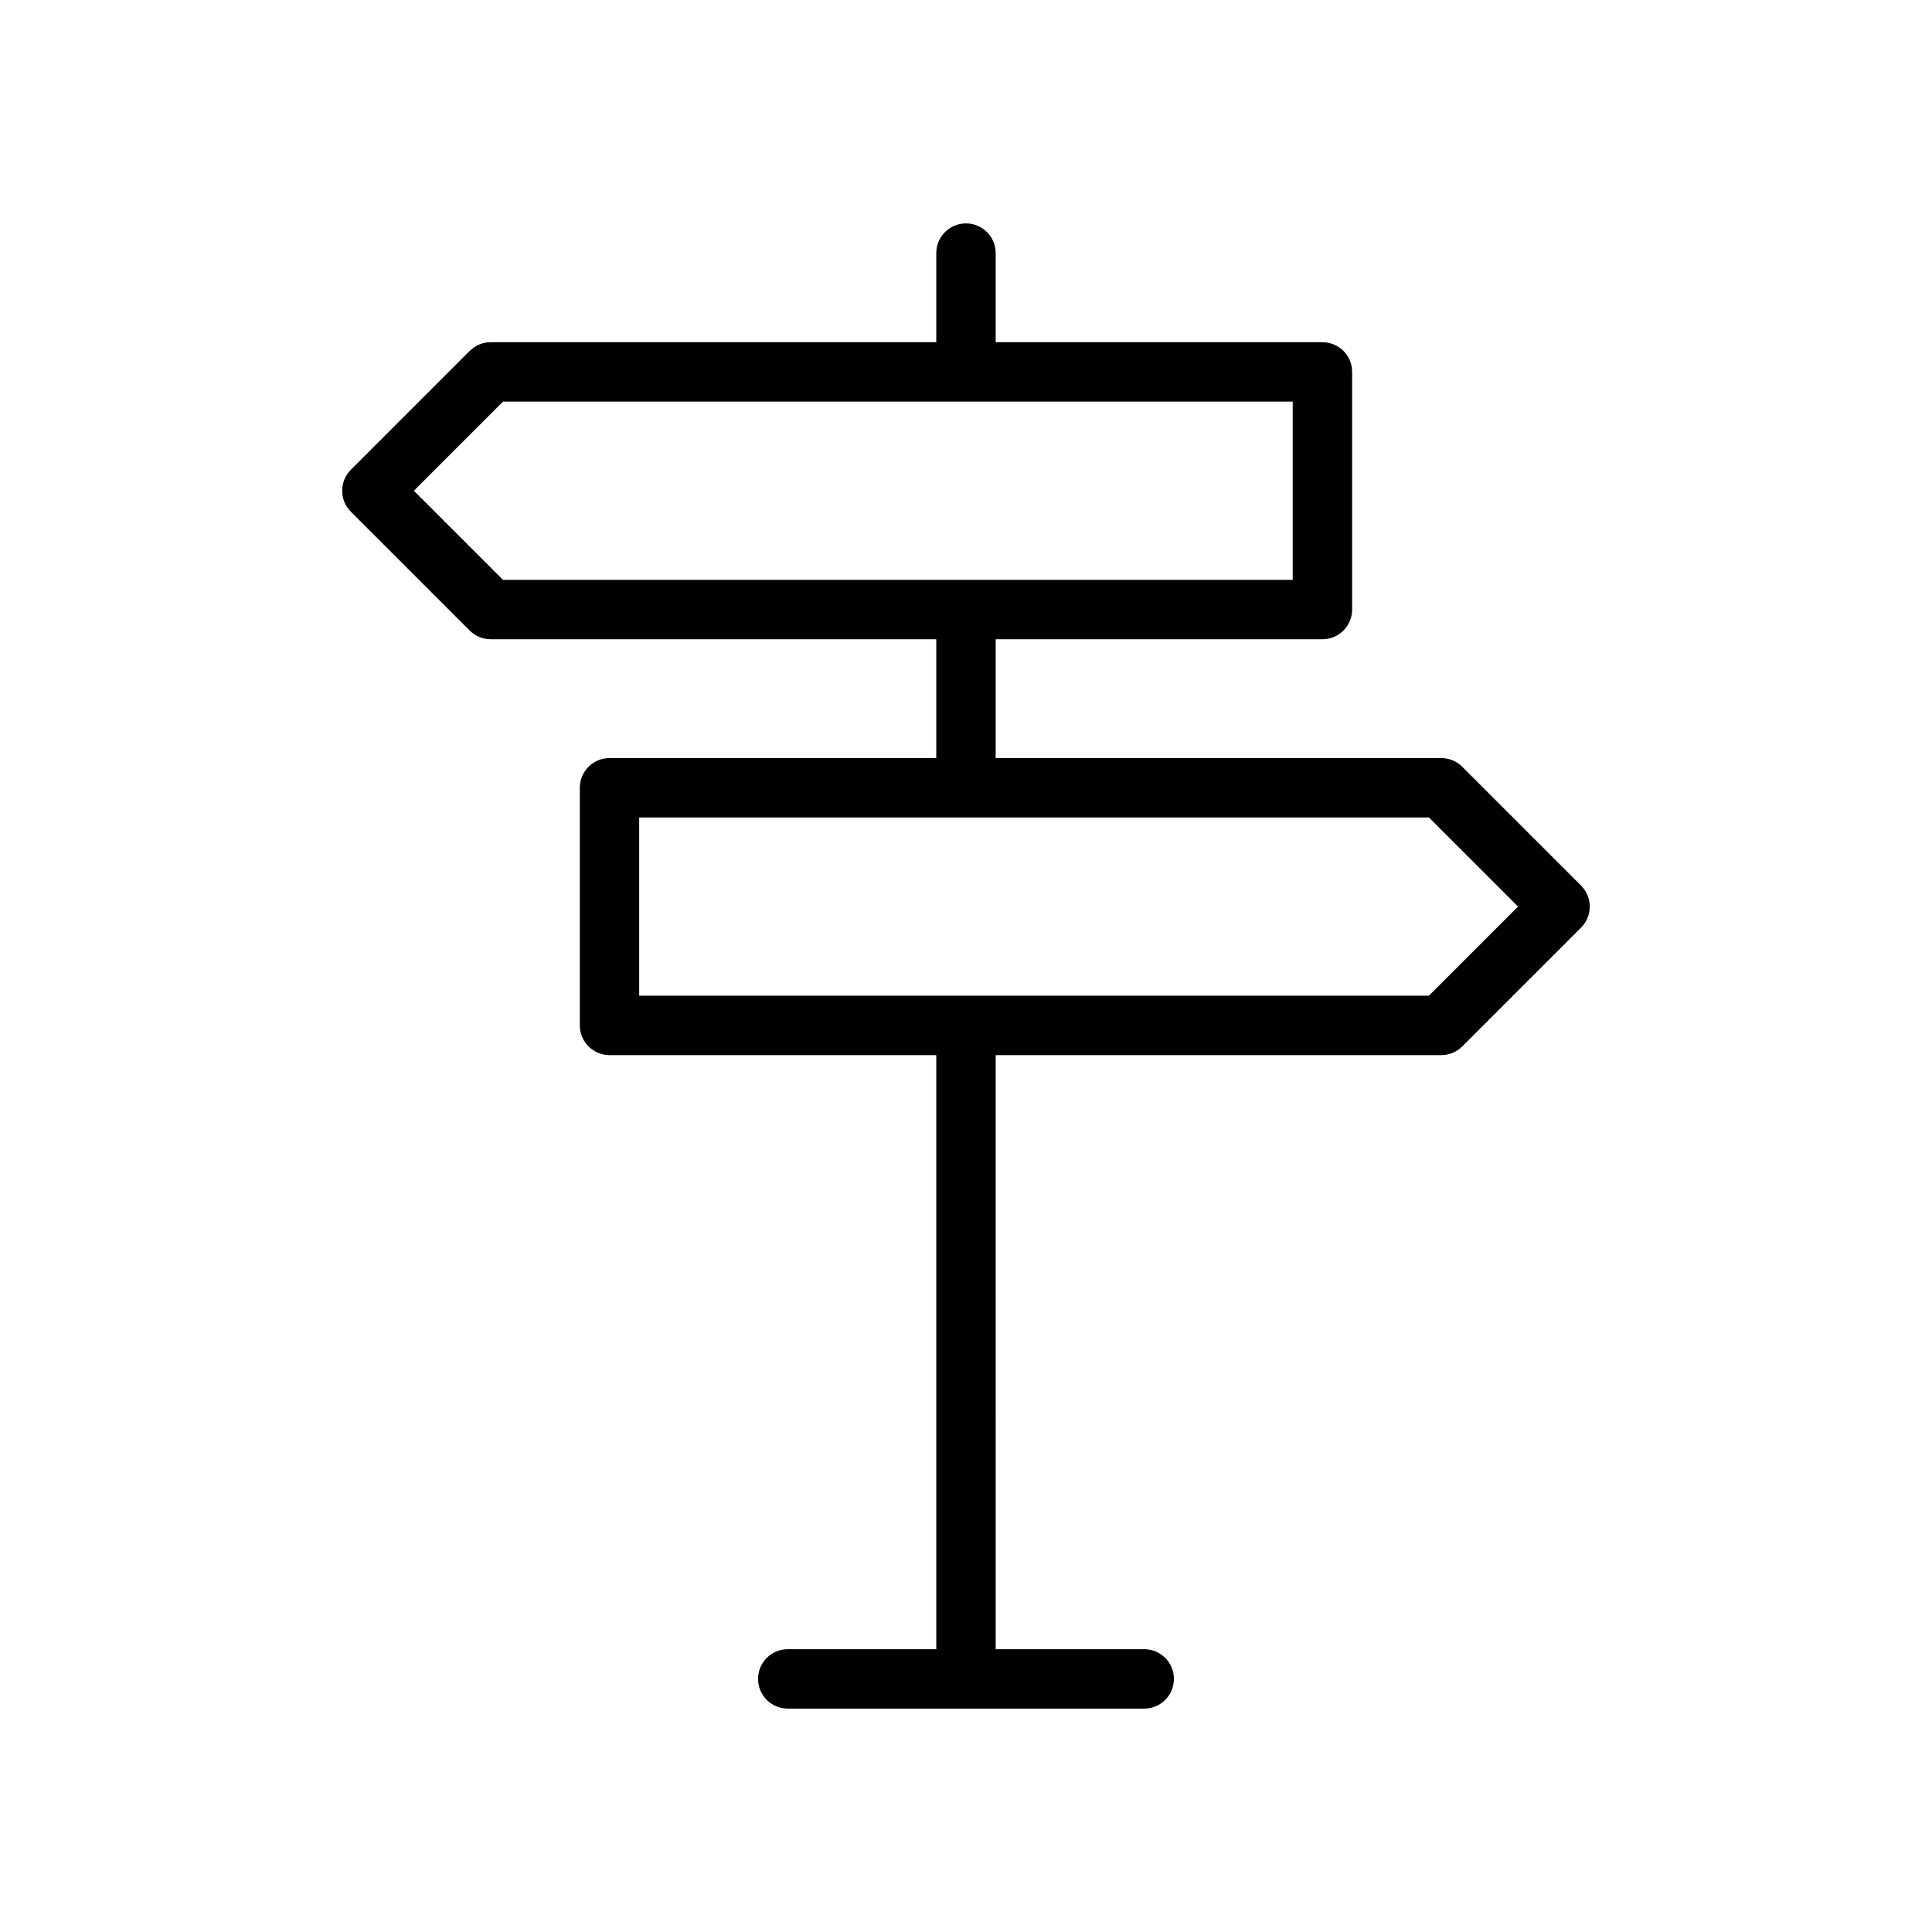
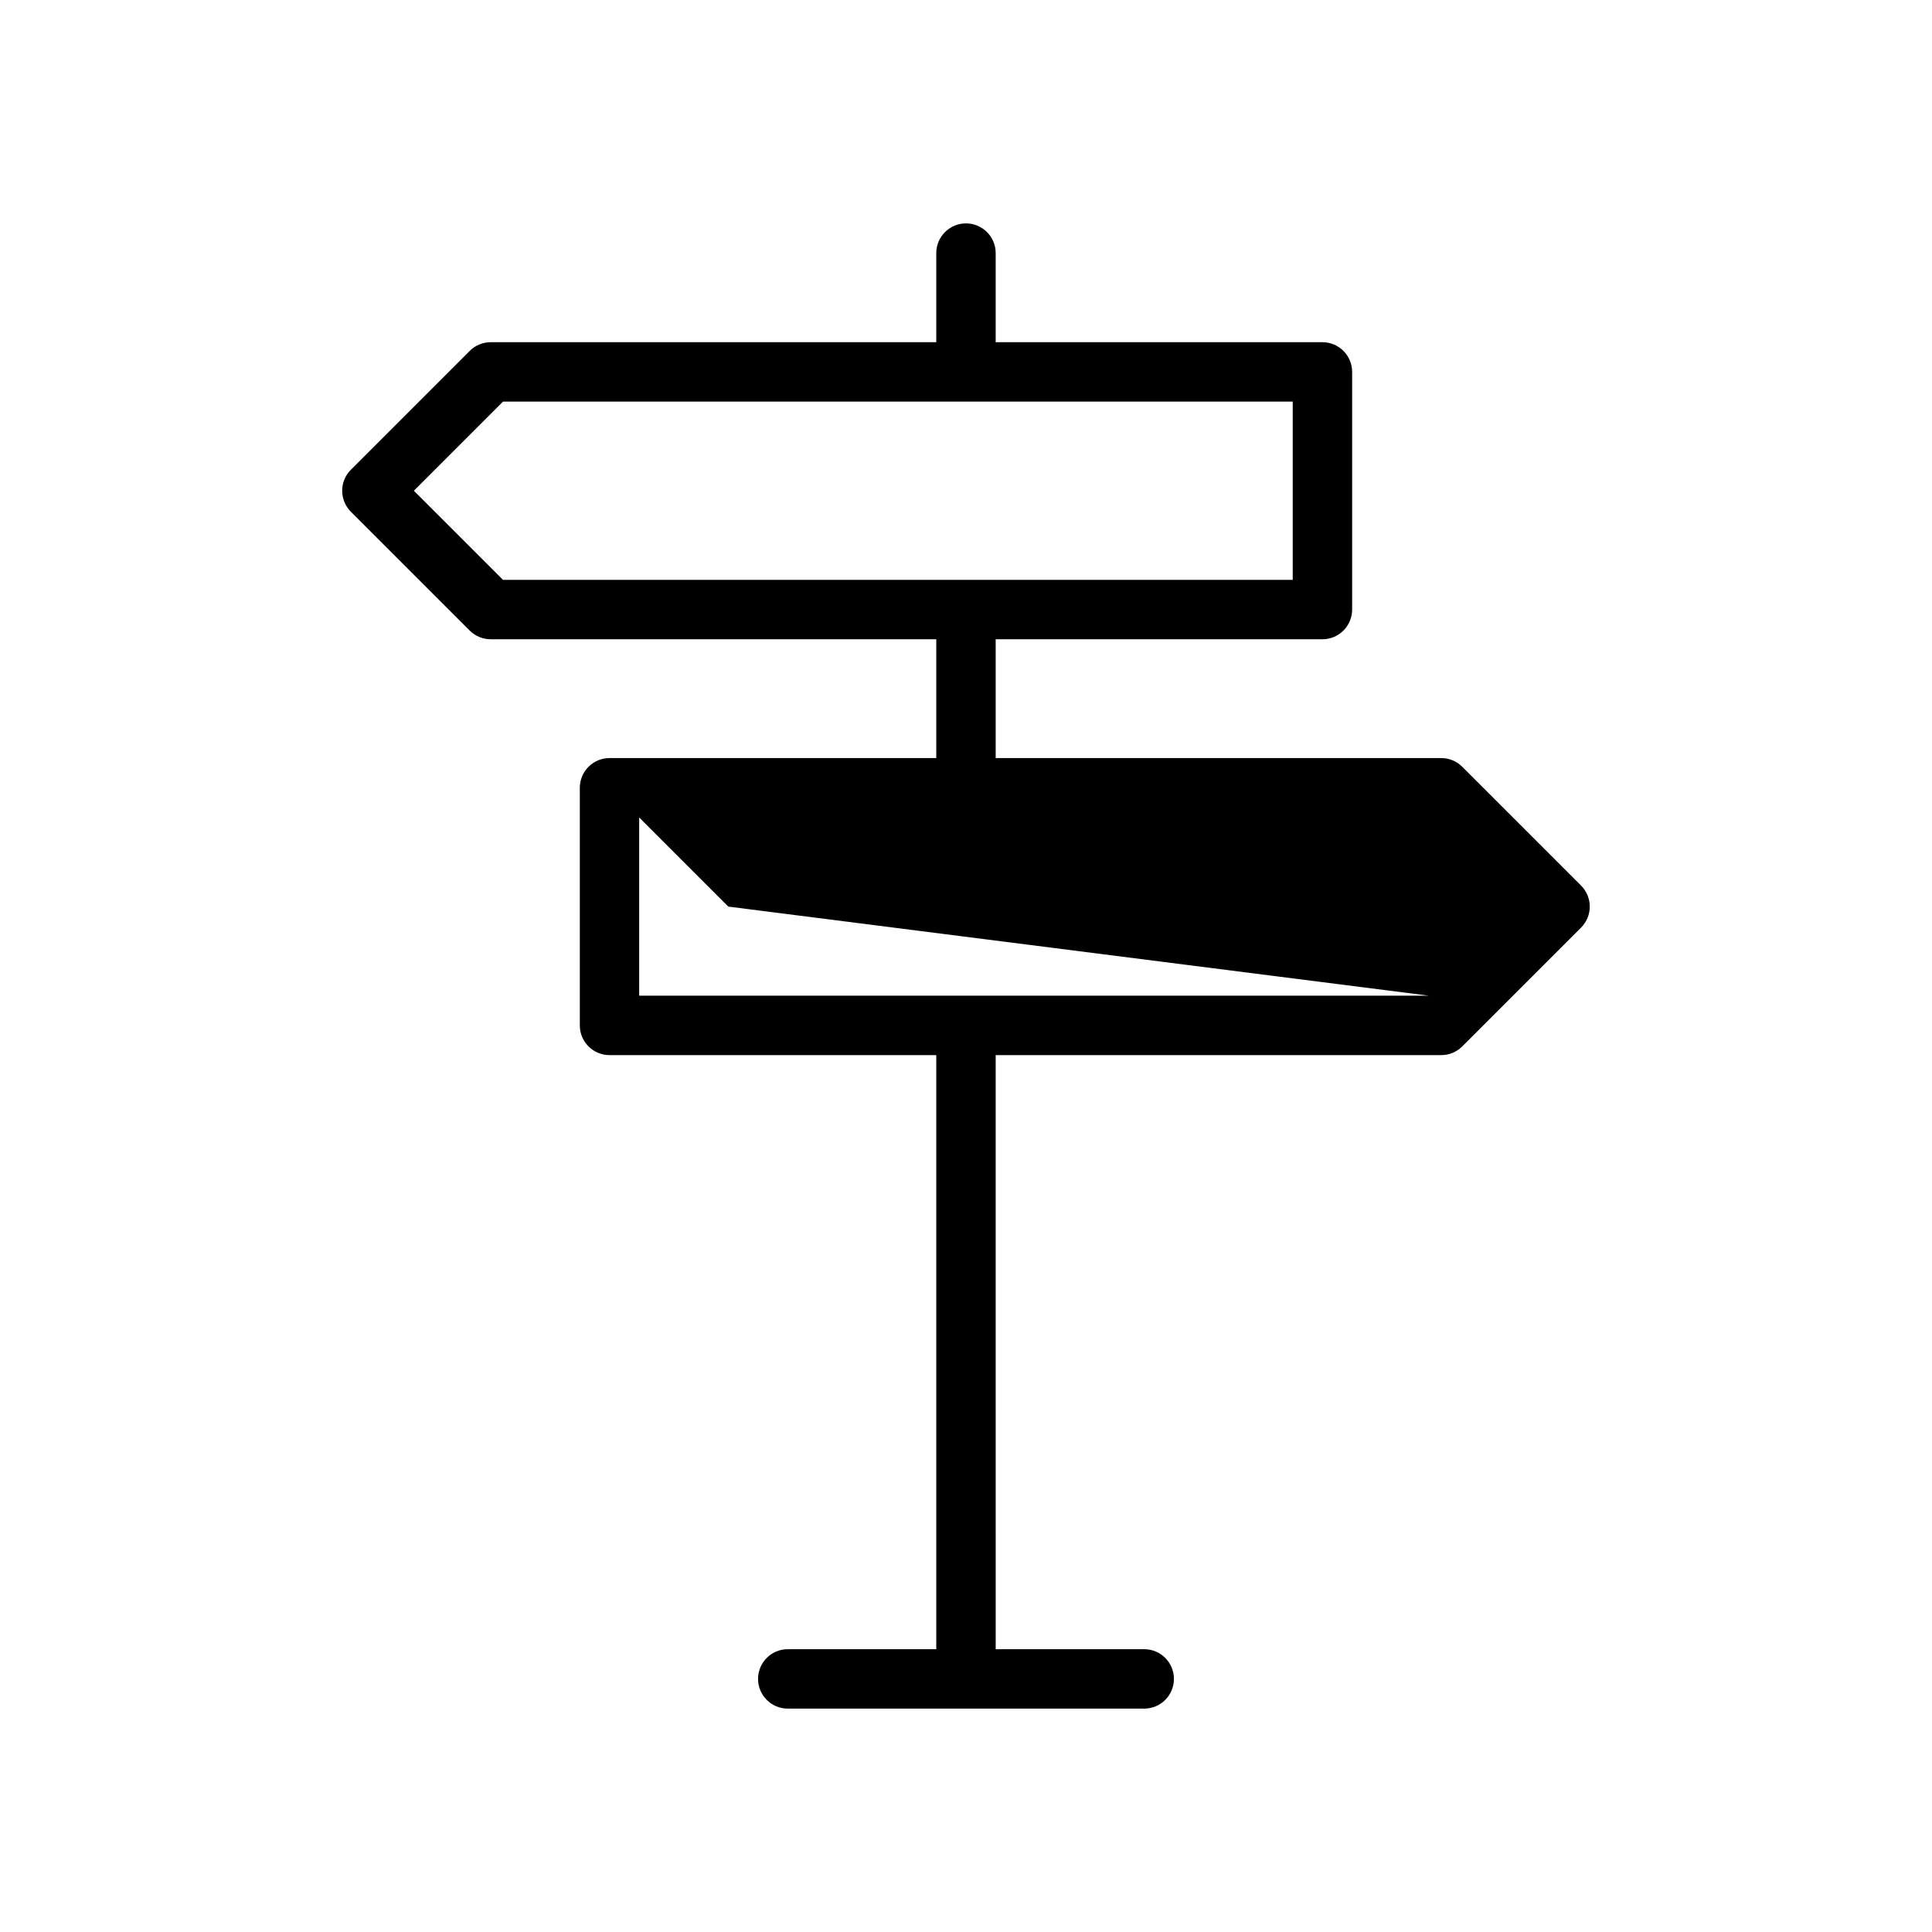
<svg xmlns="http://www.w3.org/2000/svg" fill="#000000" width="800px" height="800px" version="1.1" viewBox="144 144 512 512">
-   <path d="m563 378.69-31.488-31.488c-1.473-1.477-3.473-2.305-5.566-2.305h-118.08v-31.488h86.594c4.352 0 7.871-3.527 7.871-7.871v-62.977c0-4.344-3.519-7.871-7.871-7.871h-86.594v-23.617c0-4.344-3.527-7.871-7.871-7.871s-7.871 3.527-7.871 7.871v23.617h-118.08c-2.086 0-4.094 0.828-5.566 2.305l-31.488 31.488c-3.078 3.078-3.078 8.055 0 11.133l31.488 31.488c1.473 1.477 3.481 2.305 5.566 2.305h118.08v31.488h-86.594c-4.344 0-7.871 3.527-7.871 7.871v62.977c0 4.352 3.527 7.871 7.871 7.871h86.594v157.44h-39.359c-4.344 0-7.871 3.519-7.871 7.871 0 4.352 3.527 7.871 7.871 7.871h94.465c4.352 0 7.871-3.519 7.871-7.871 0-4.352-3.519-7.871-7.871-7.871h-39.359l-0.004-157.44h118.08c2.094 0 4.094-0.828 5.566-2.305l31.488-31.488c3.074-3.078 3.074-8.055-0.004-11.133zm-309.32-104.64 23.617-23.617h209.29v47.23l-209.29 0.004zm269 133.82h-209.29v-47.23h209.29l23.617 23.617z" />
+   <path d="m563 378.69-31.488-31.488c-1.473-1.477-3.473-2.305-5.566-2.305h-118.08v-31.488h86.594c4.352 0 7.871-3.527 7.871-7.871v-62.977c0-4.344-3.519-7.871-7.871-7.871h-86.594v-23.617c0-4.344-3.527-7.871-7.871-7.871s-7.871 3.527-7.871 7.871v23.617h-118.08c-2.086 0-4.094 0.828-5.566 2.305l-31.488 31.488c-3.078 3.078-3.078 8.055 0 11.133l31.488 31.488c1.473 1.477 3.481 2.305 5.566 2.305h118.08v31.488h-86.594c-4.344 0-7.871 3.527-7.871 7.871v62.977c0 4.352 3.527 7.871 7.871 7.871h86.594v157.44h-39.359c-4.344 0-7.871 3.519-7.871 7.871 0 4.352 3.527 7.871 7.871 7.871h94.465c4.352 0 7.871-3.519 7.871-7.871 0-4.352-3.519-7.871-7.871-7.871h-39.359l-0.004-157.44h118.08c2.094 0 4.094-0.828 5.566-2.305l31.488-31.488c3.074-3.078 3.074-8.055-0.004-11.133zm-309.32-104.64 23.617-23.617h209.29v47.23l-209.29 0.004zm269 133.82h-209.29v-47.23l23.617 23.617z" />
</svg>